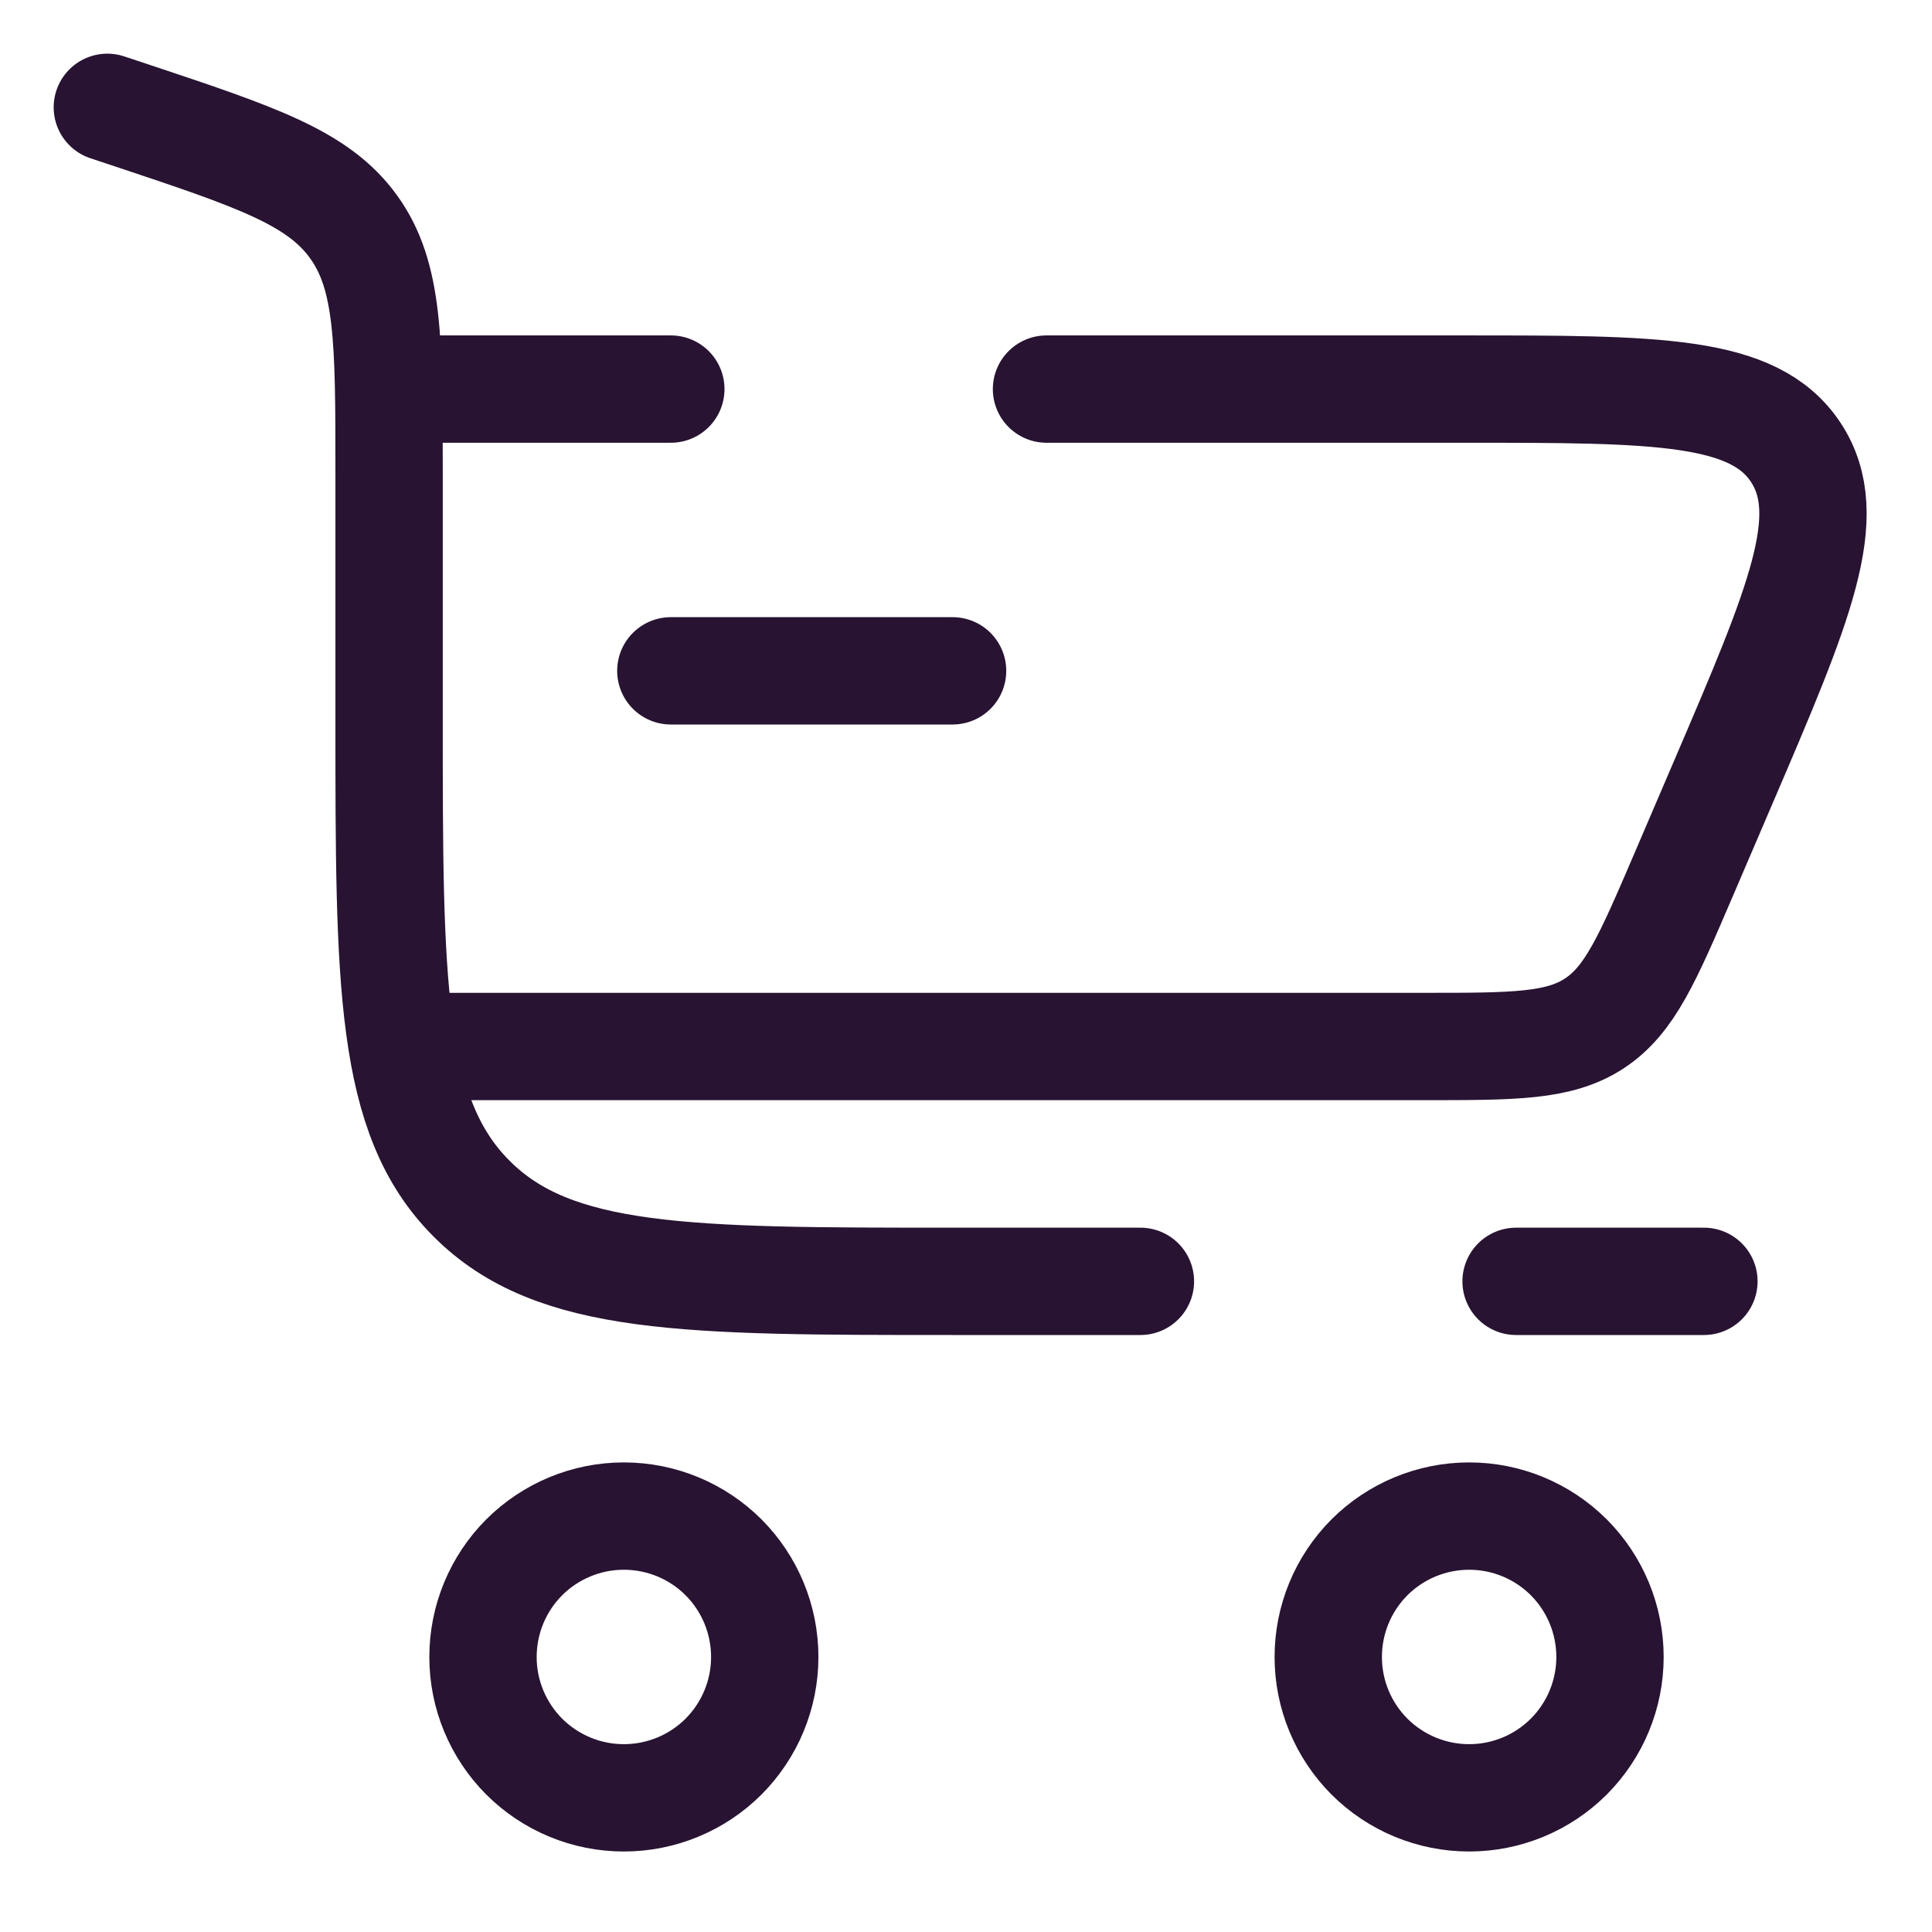
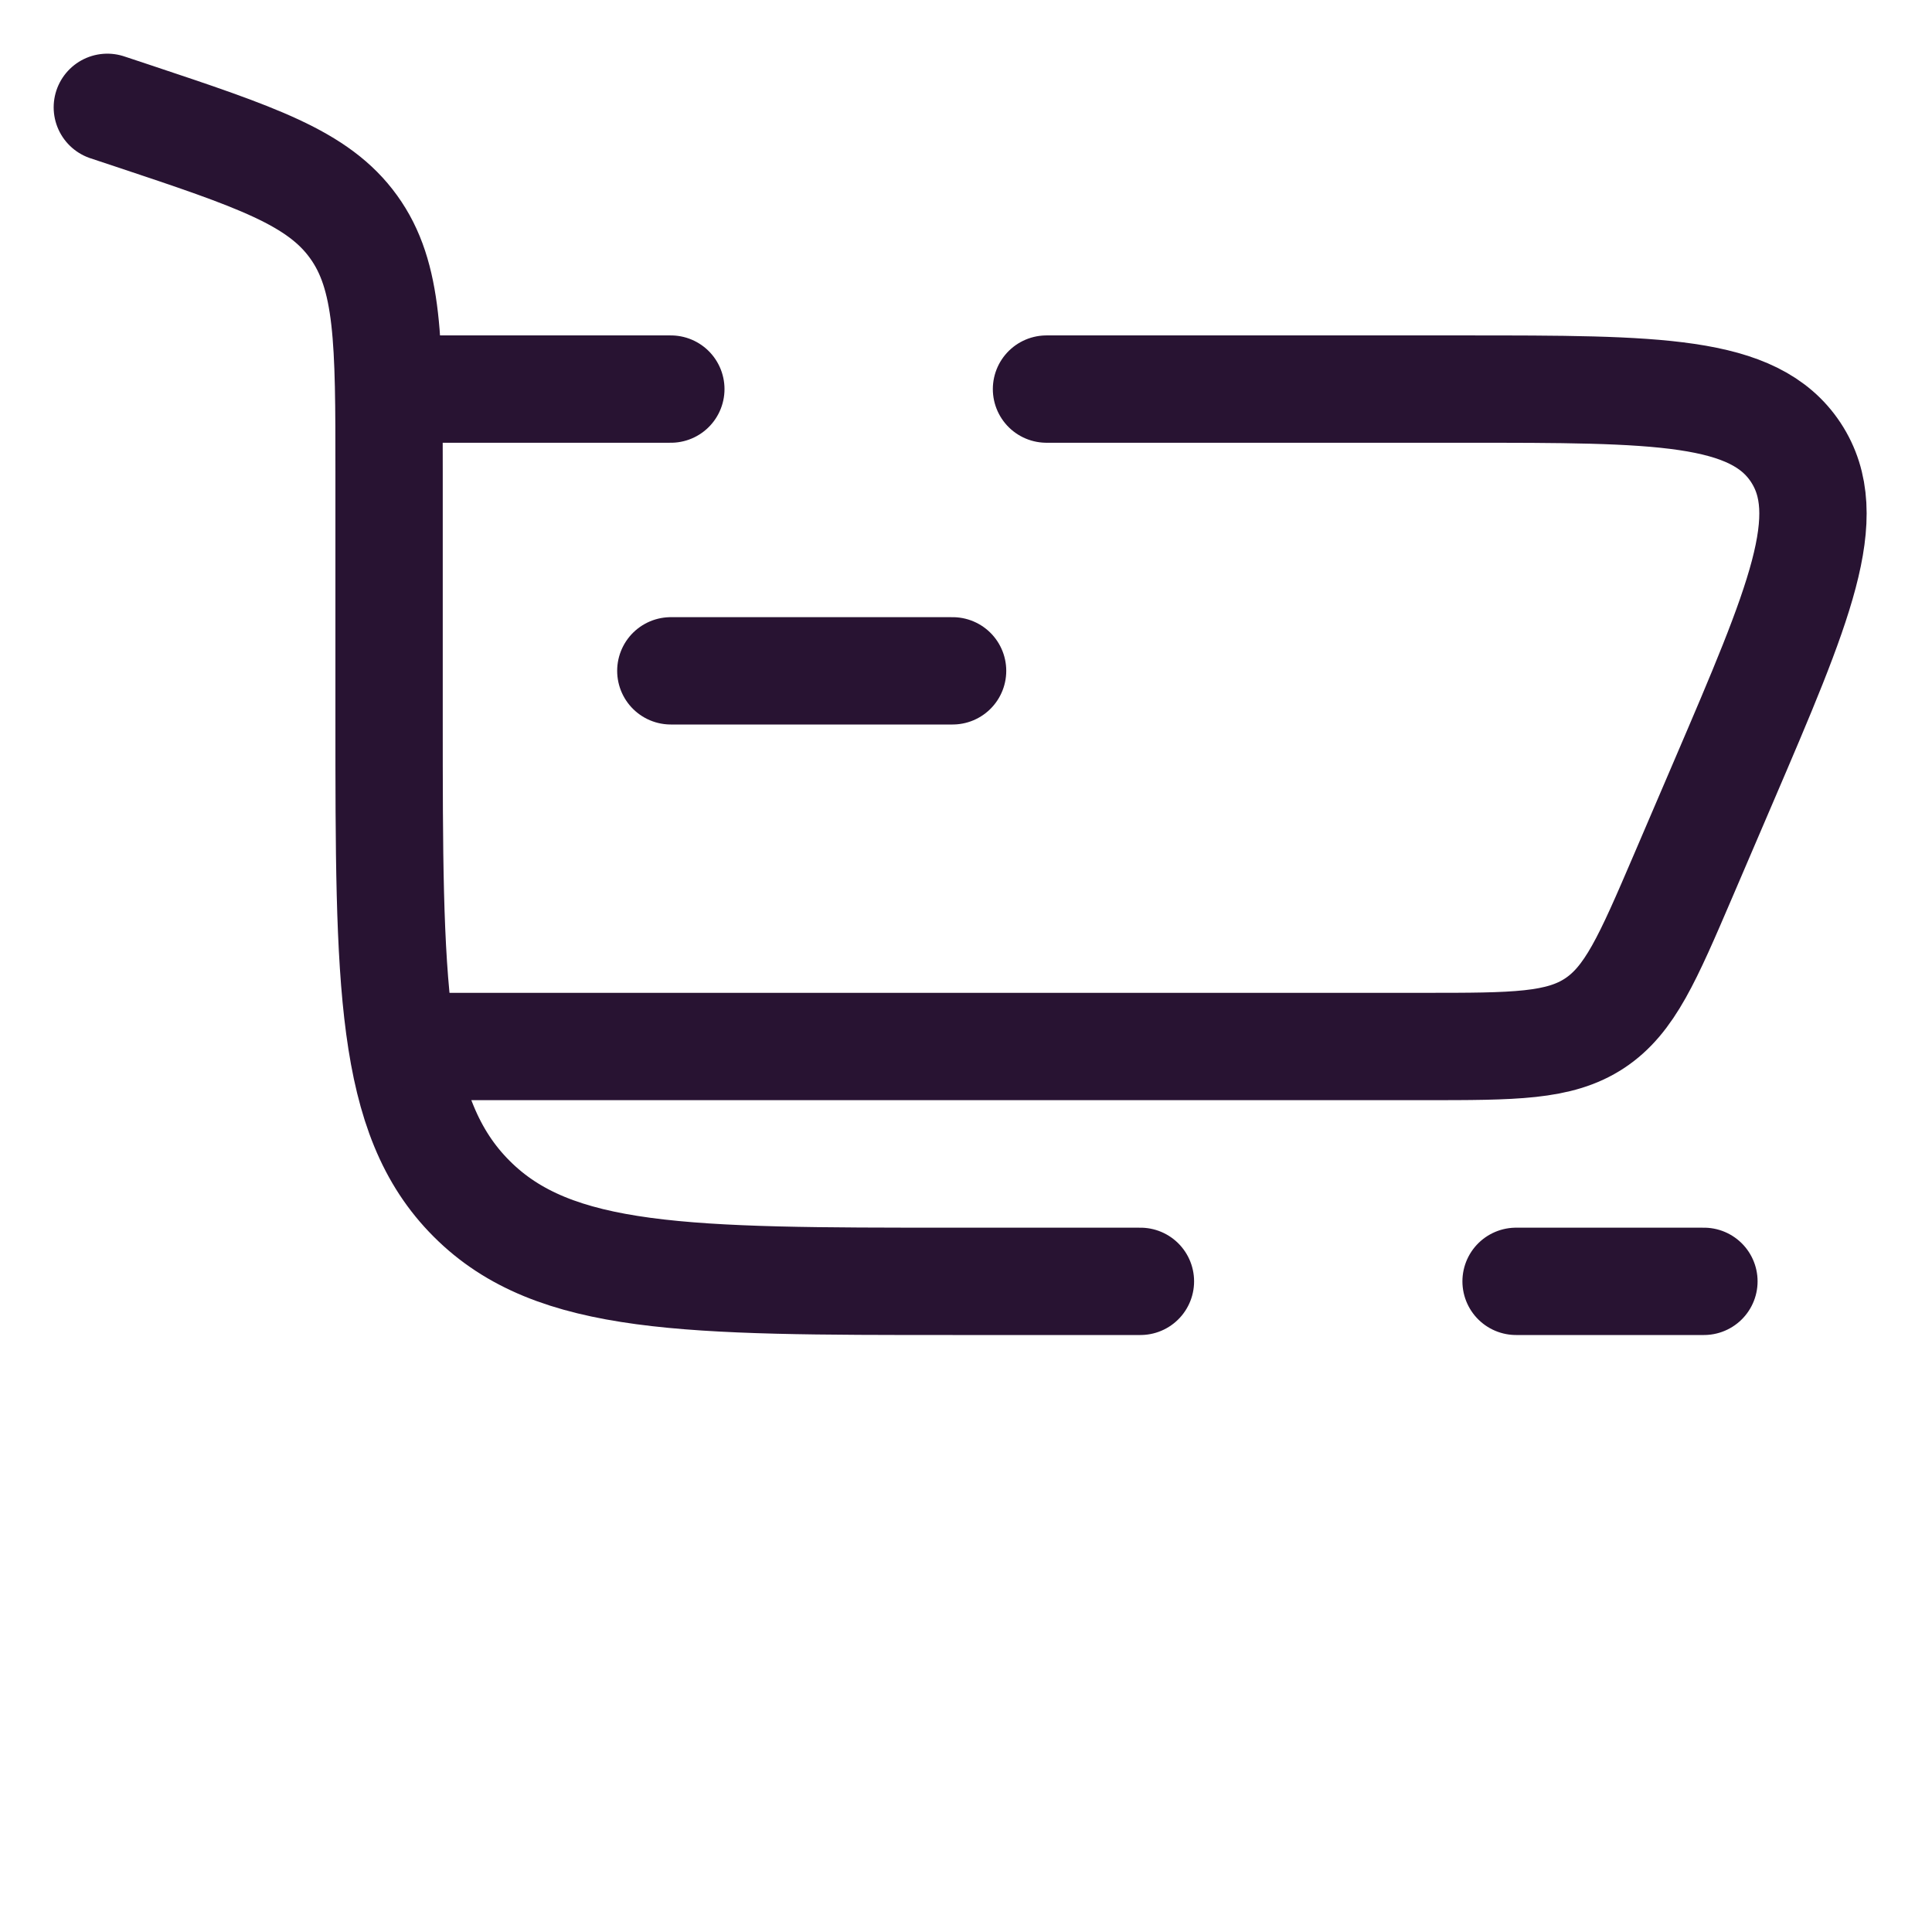
<svg xmlns="http://www.w3.org/2000/svg" width="18" height="18" viewBox="0 0 18 18" fill="none">
-   <path d="M5.812 14.125C6.161 14.125 6.494 14.263 6.741 14.509C6.987 14.756 7.125 15.089 7.125 15.438C7.125 15.786 6.987 16.119 6.741 16.366C6.494 16.612 6.161 16.75 5.812 16.75C5.464 16.75 5.131 16.612 4.884 16.366C4.638 16.119 4.5 15.786 4.5 15.438C4.5 15.089 4.638 14.756 4.884 14.509C5.131 14.263 5.464 14.125 5.812 14.125ZM13.688 14.125C14.036 14.125 14.369 14.263 14.616 14.509C14.862 14.756 15 15.089 15 15.438C15 15.786 14.862 16.119 14.616 16.366C14.369 16.612 14.036 16.75 13.688 16.75C13.339 16.75 13.006 16.612 12.759 16.366C12.513 16.119 12.375 15.786 12.375 15.438C12.375 15.089 12.513 14.756 12.759 14.509C13.006 14.263 13.339 14.125 13.688 14.125Z" stroke="#281332" />
  <path d="M8.875 6.25H6.25M1 1L1.232 1.077C2.387 1.462 2.964 1.655 3.294 2.113C3.625 2.571 3.625 3.18 3.625 4.398V6.688C3.625 9.162 3.625 10.4 4.394 11.168C5.162 11.938 6.401 11.938 8.875 11.938H10.625M15.875 11.938H14.125" stroke="#281332" stroke-linecap="round" />
  <path d="M3.625 3.625H6.25M4.062 9.75H13.269C14.109 9.75 14.528 9.75 14.857 9.533C15.185 9.316 15.351 8.931 15.682 8.159L16.057 7.284C16.766 5.63 17.119 4.805 16.731 4.215C16.341 3.625 15.442 3.625 13.644 3.625H9.75" stroke="#281332" stroke-linecap="round" />
</svg>